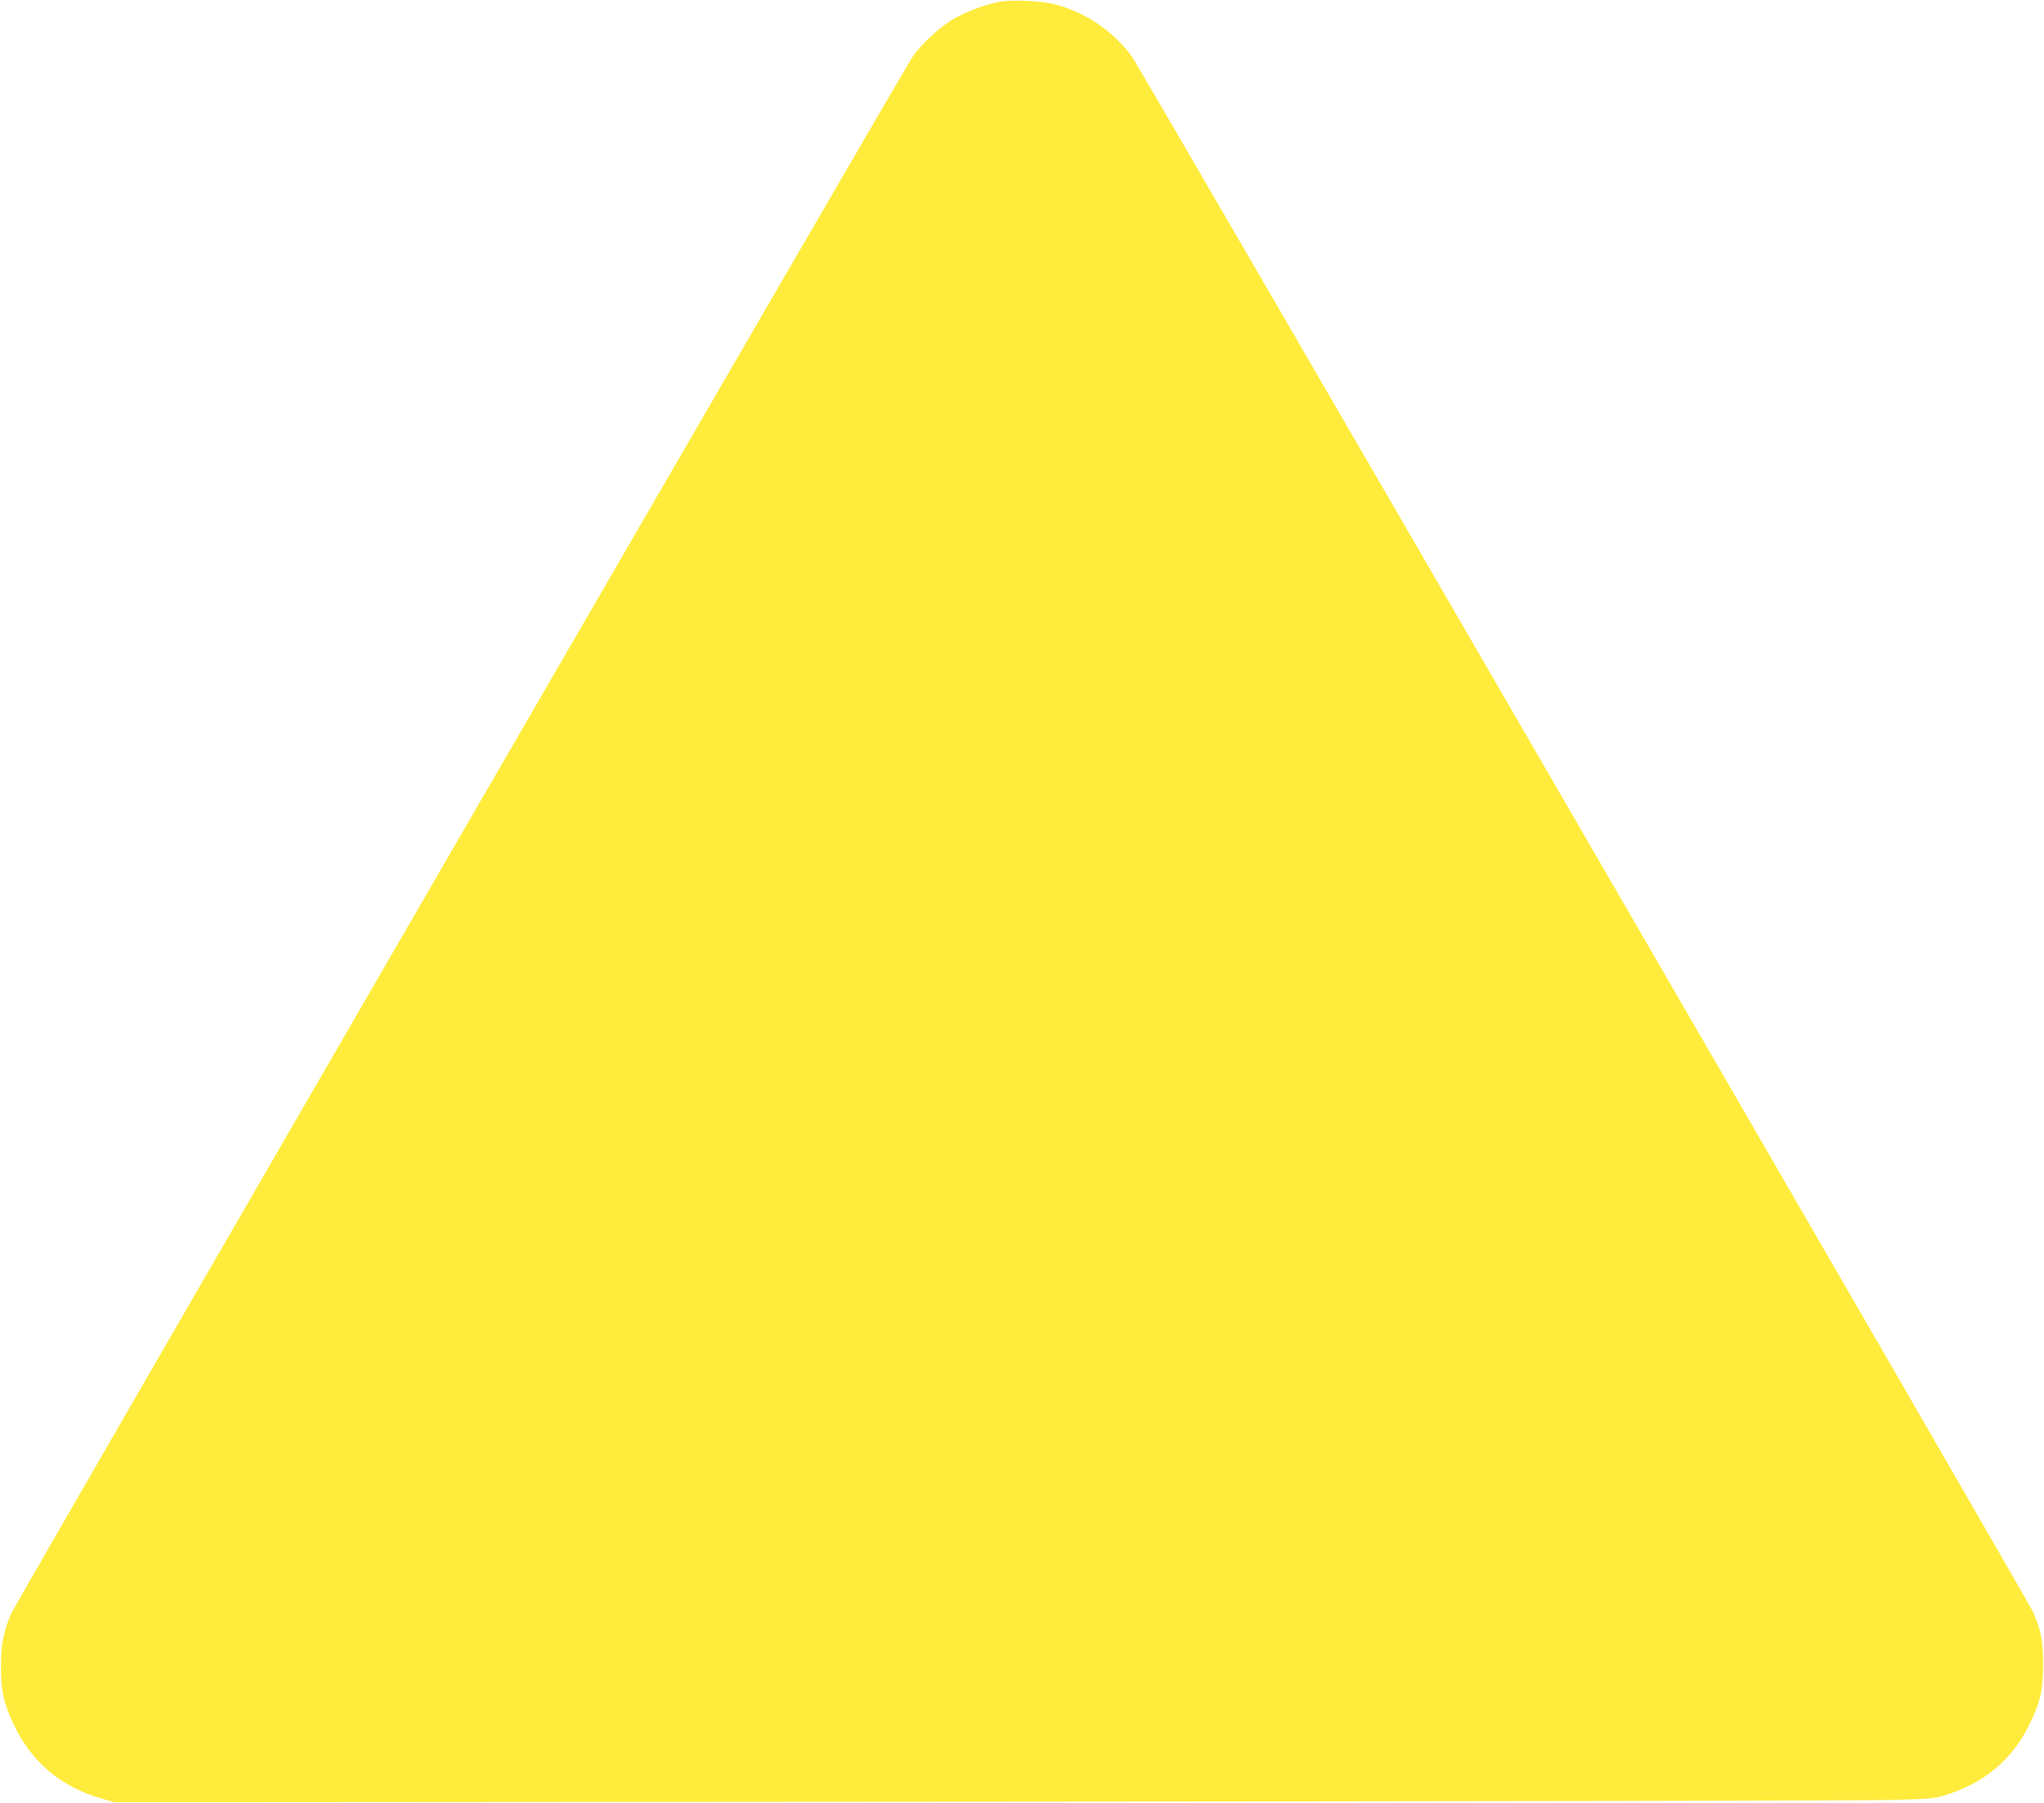
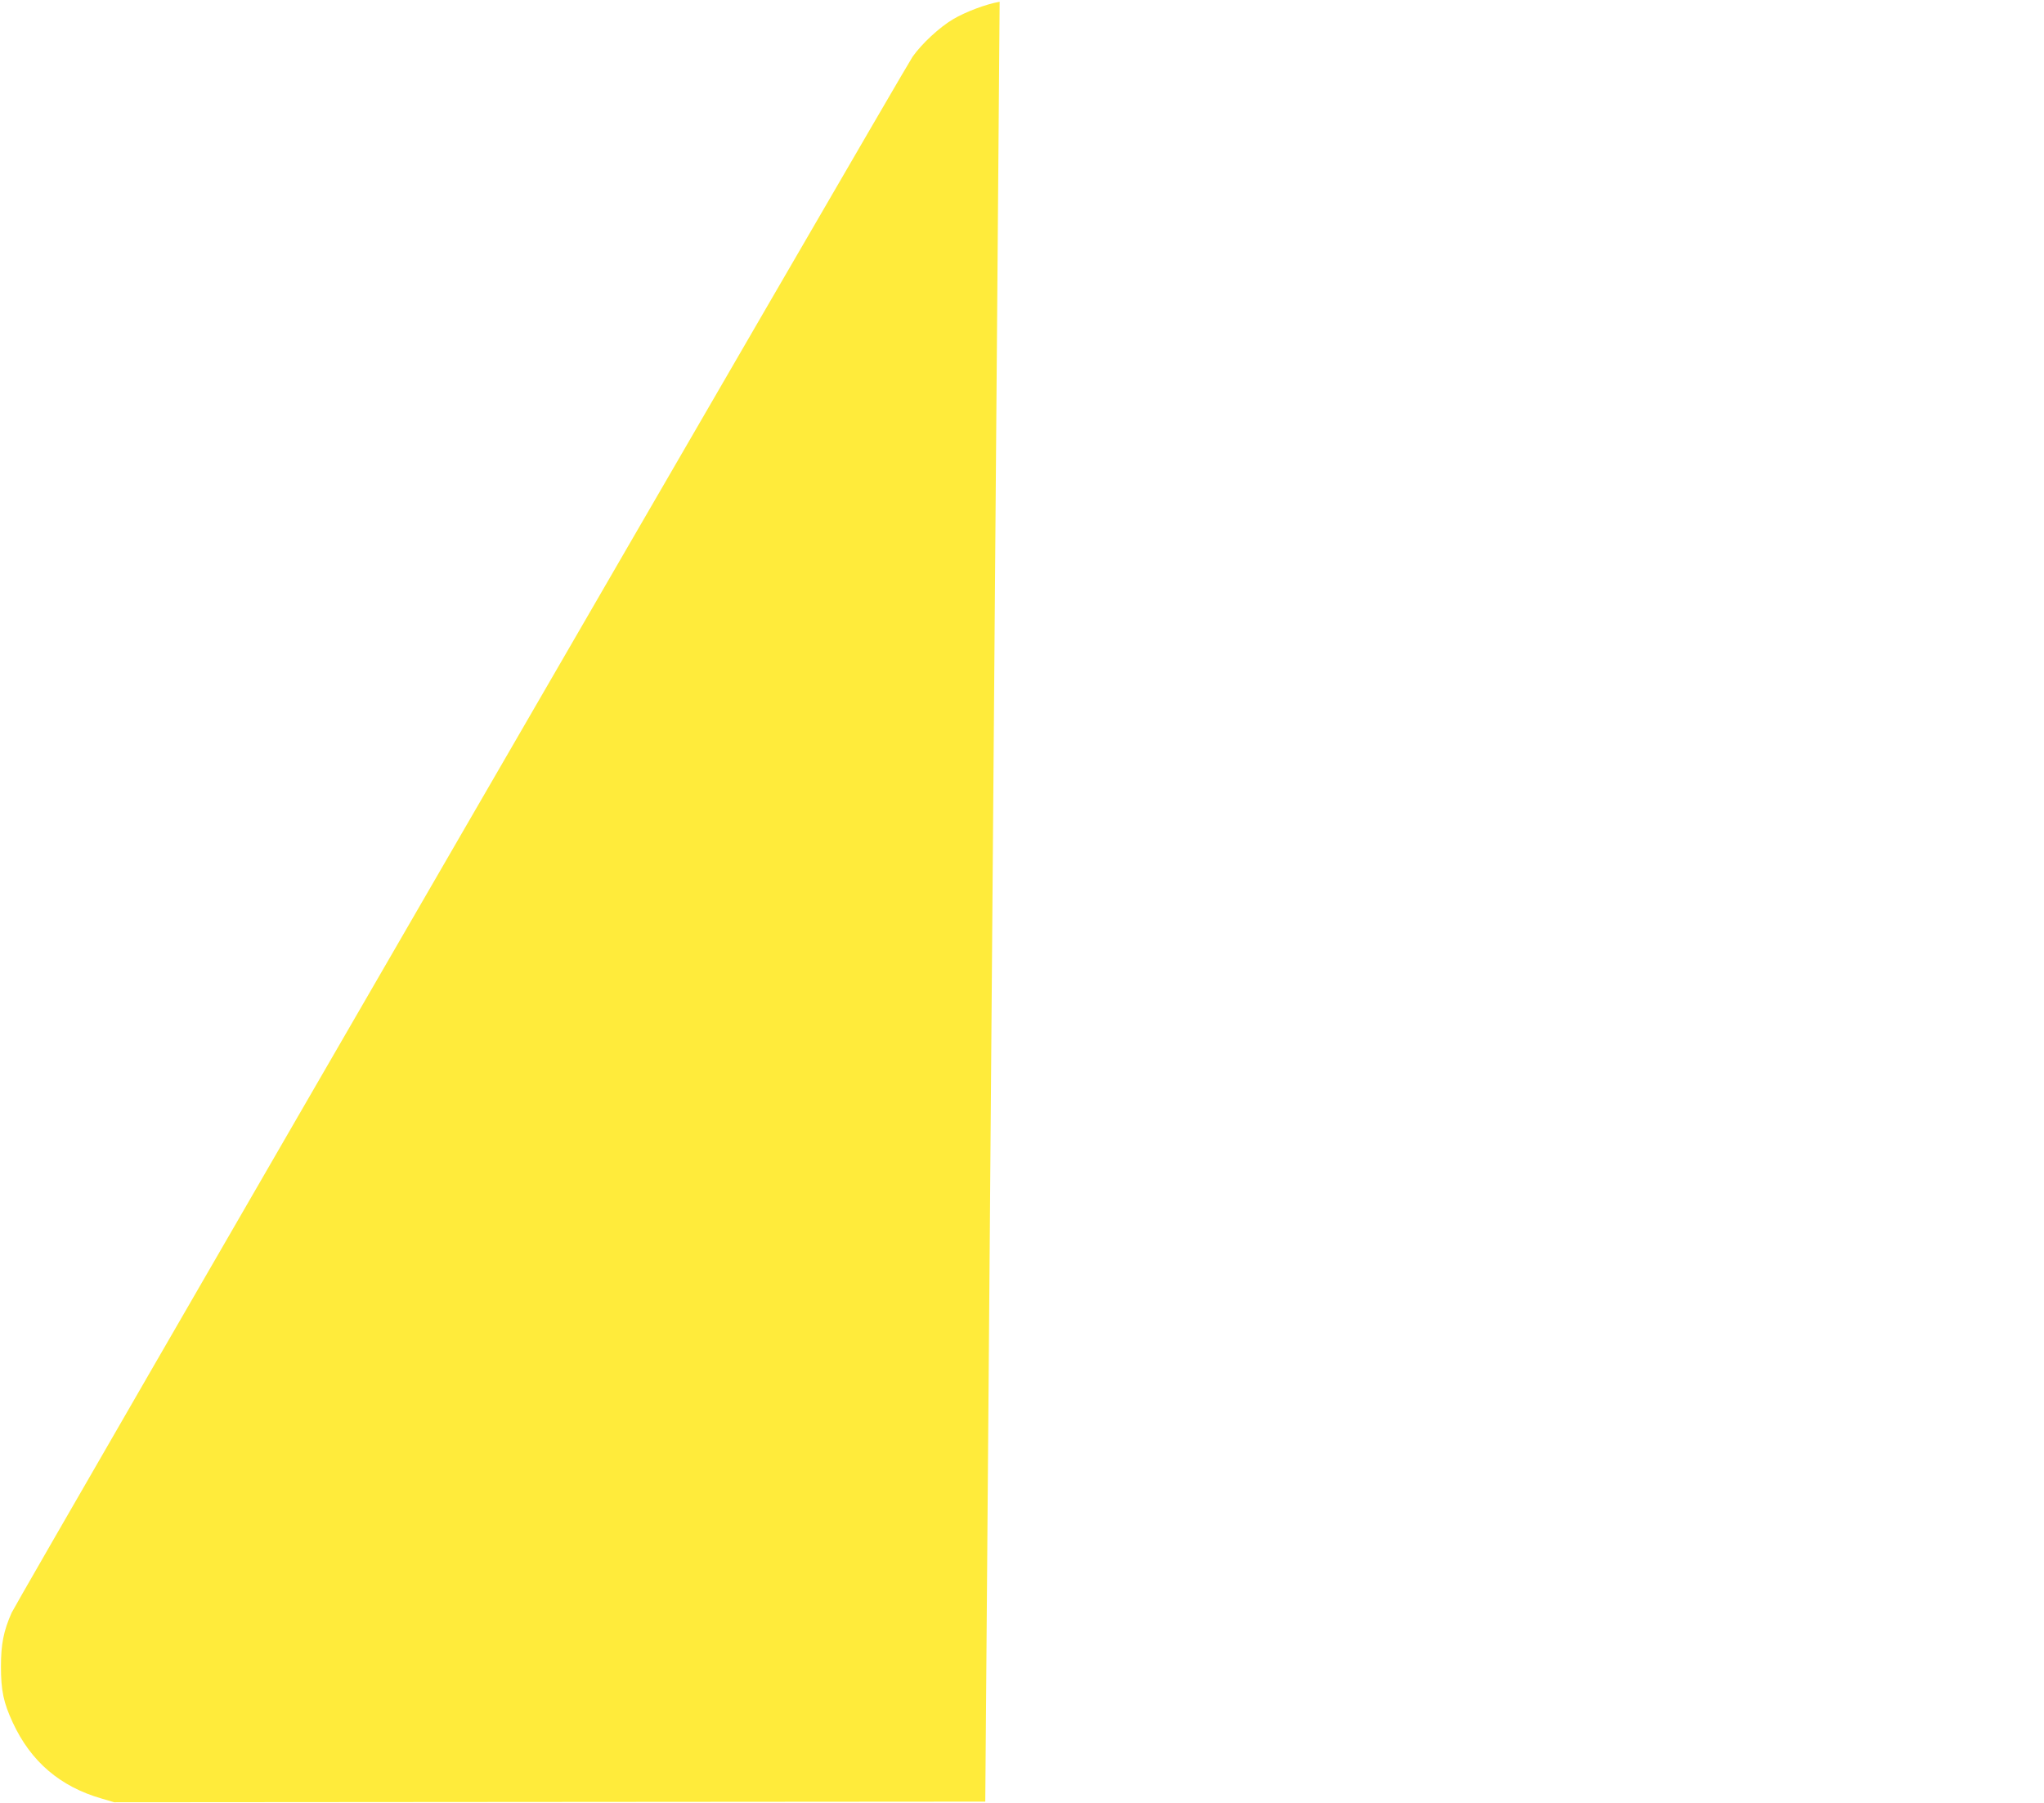
<svg xmlns="http://www.w3.org/2000/svg" version="1.0" width="1280pt" height="1129pt" viewBox="0 0 1280 1129" preserveAspectRatio="xMidYMid meet">
  <g transform="translate(0,1129) scale(0.1,-0.1)" fill="#ffeb3b" stroke="none">
-     <path d="M6260 11279 c-86 -15 -213 -63 -291 -109 -85 -50 -196 -153 -254 -235 -53 -75 -5609 -9670 -5642 -9743 -51 -115 -67 -198 -67 -337 0 -151 16 -226 74 -351 113 -244 296 -401 557 -476 l78 -23 5455 4 c3000 2 5565 6 5700 11 240 7 247 8 340 39 231 78 398 224 500 436 69 142 84 212 84 375 0 144 -12 209 -61 324 -26 62 -5595 9673 -5644 9741 -114 156 -280 271 -471 325 -85 24 -273 34 -358 19z" />
+     <path d="M6260 11279 c-86 -15 -213 -63 -291 -109 -85 -50 -196 -153 -254 -235 -53 -75 -5609 -9670 -5642 -9743 -51 -115 -67 -198 -67 -337 0 -151 16 -226 74 -351 113 -244 296 -401 557 -476 l78 -23 5455 4 z" />
  </g>
</svg>